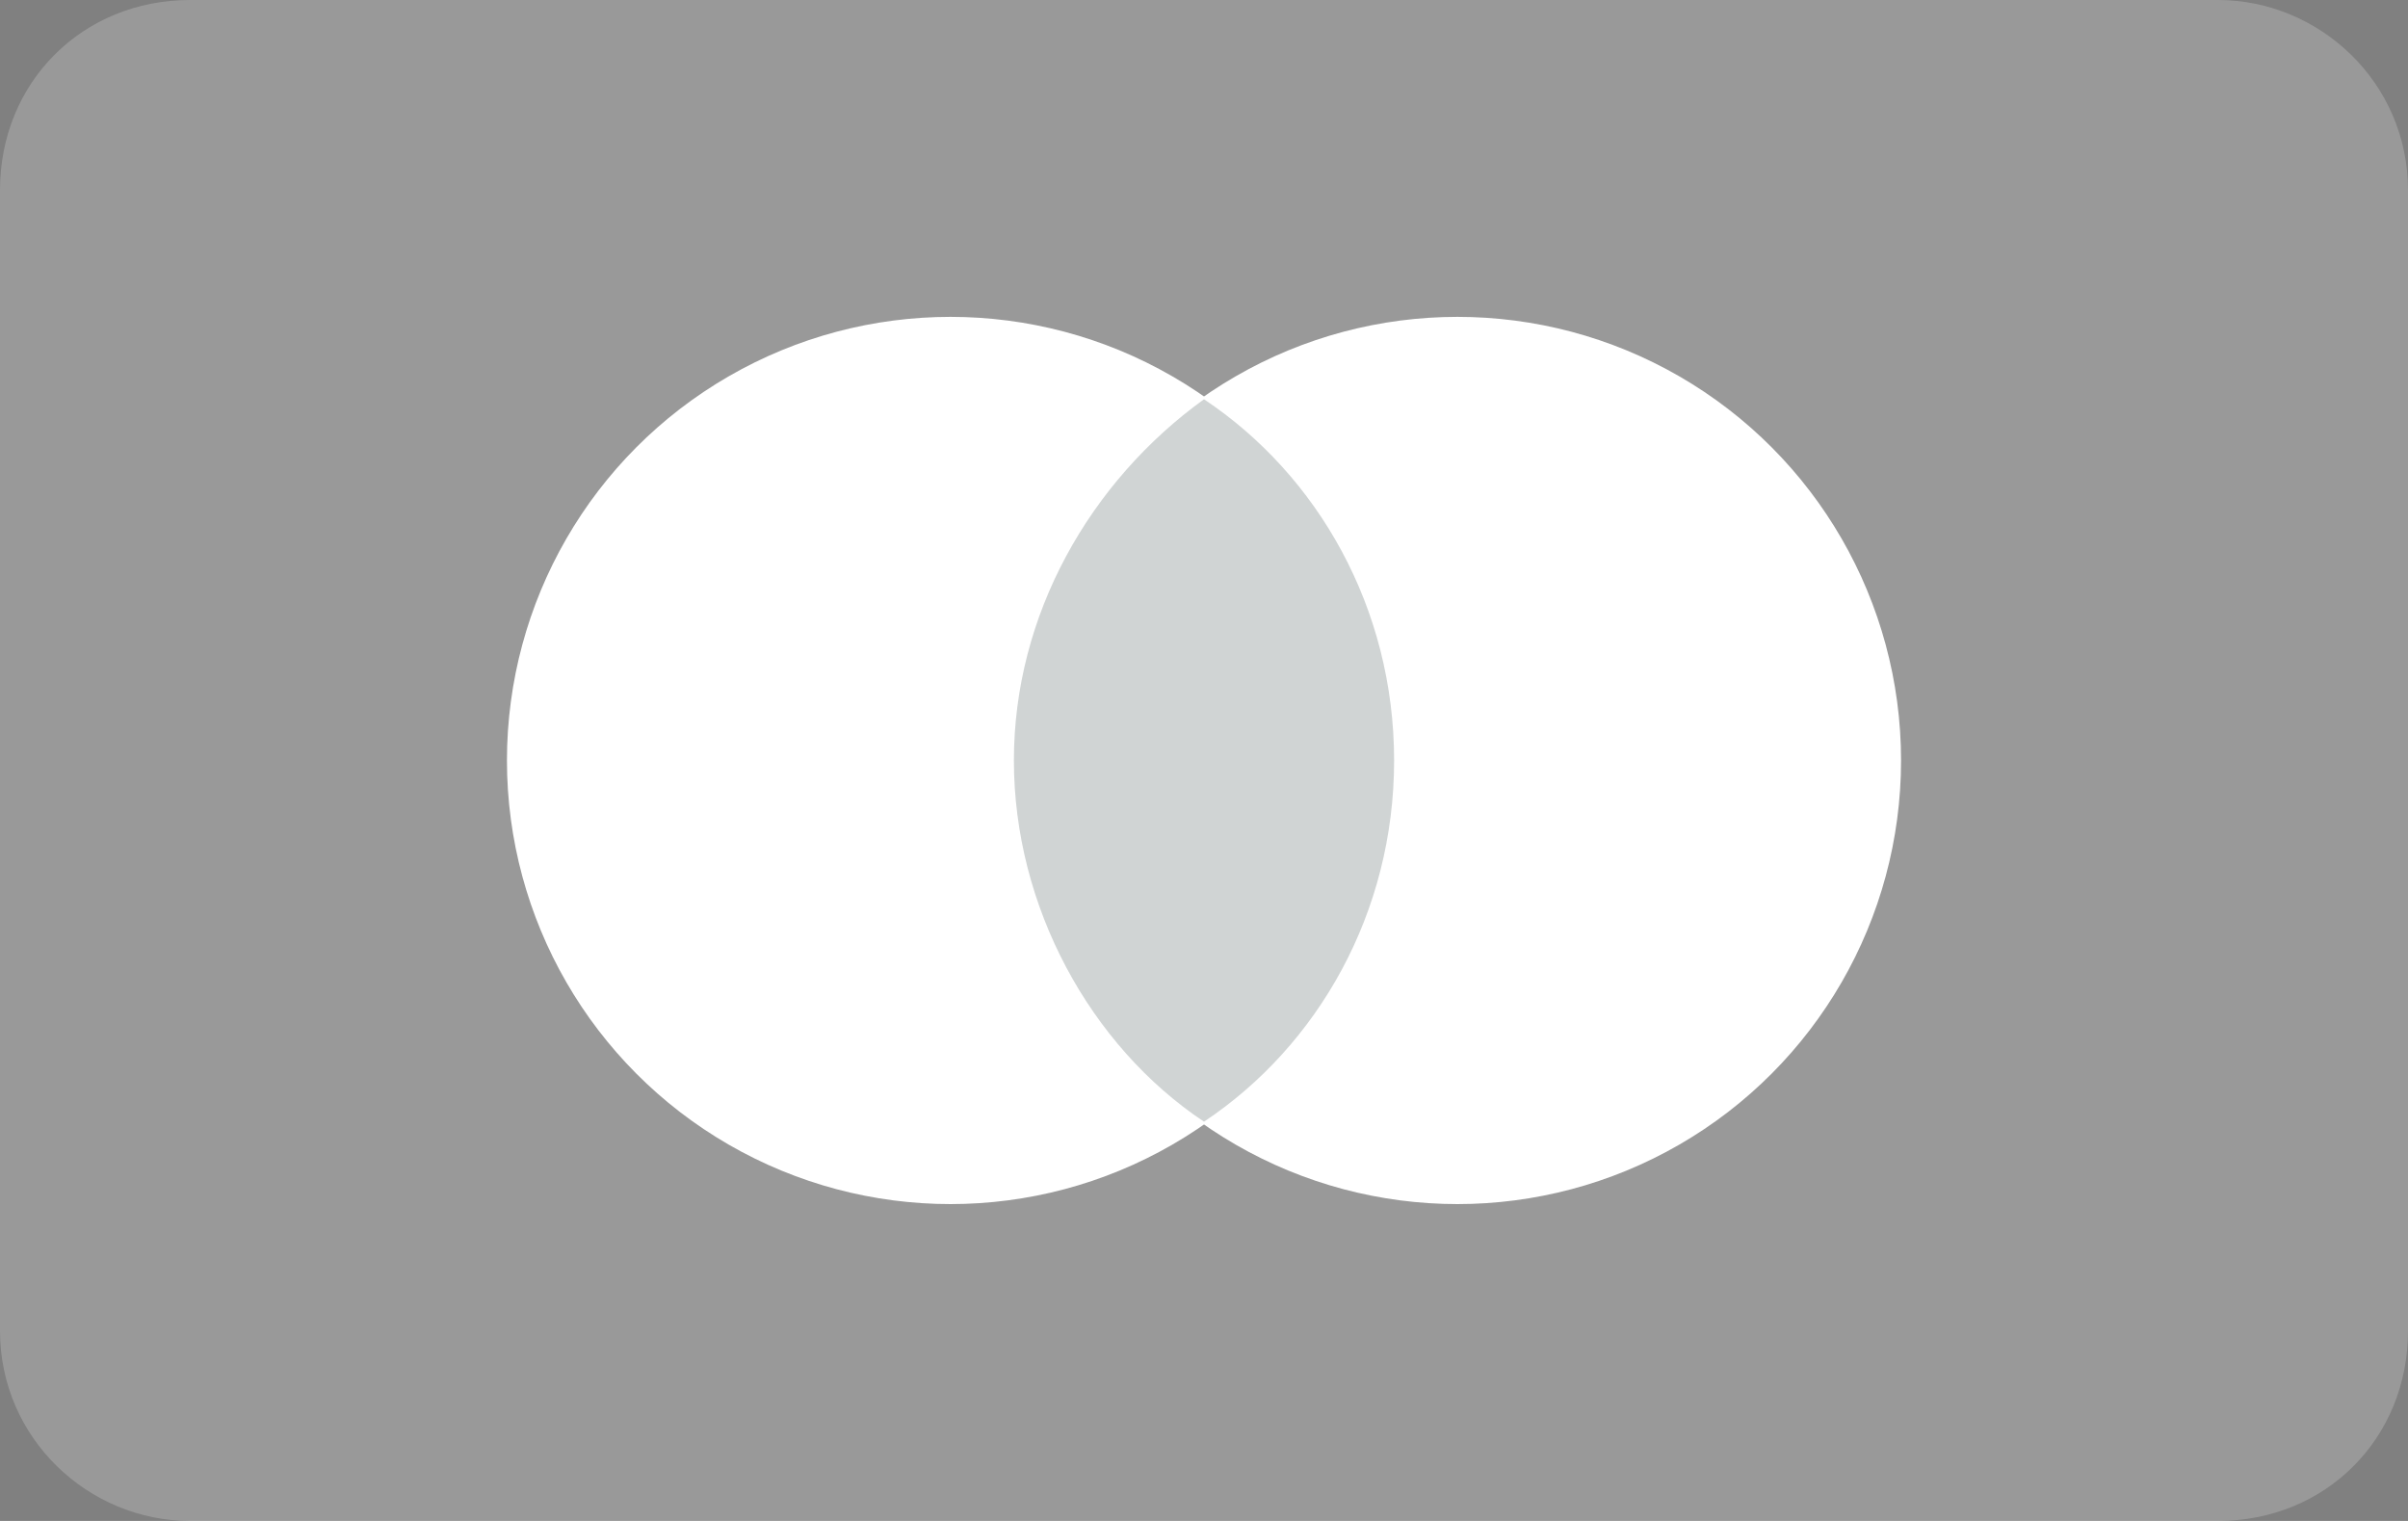
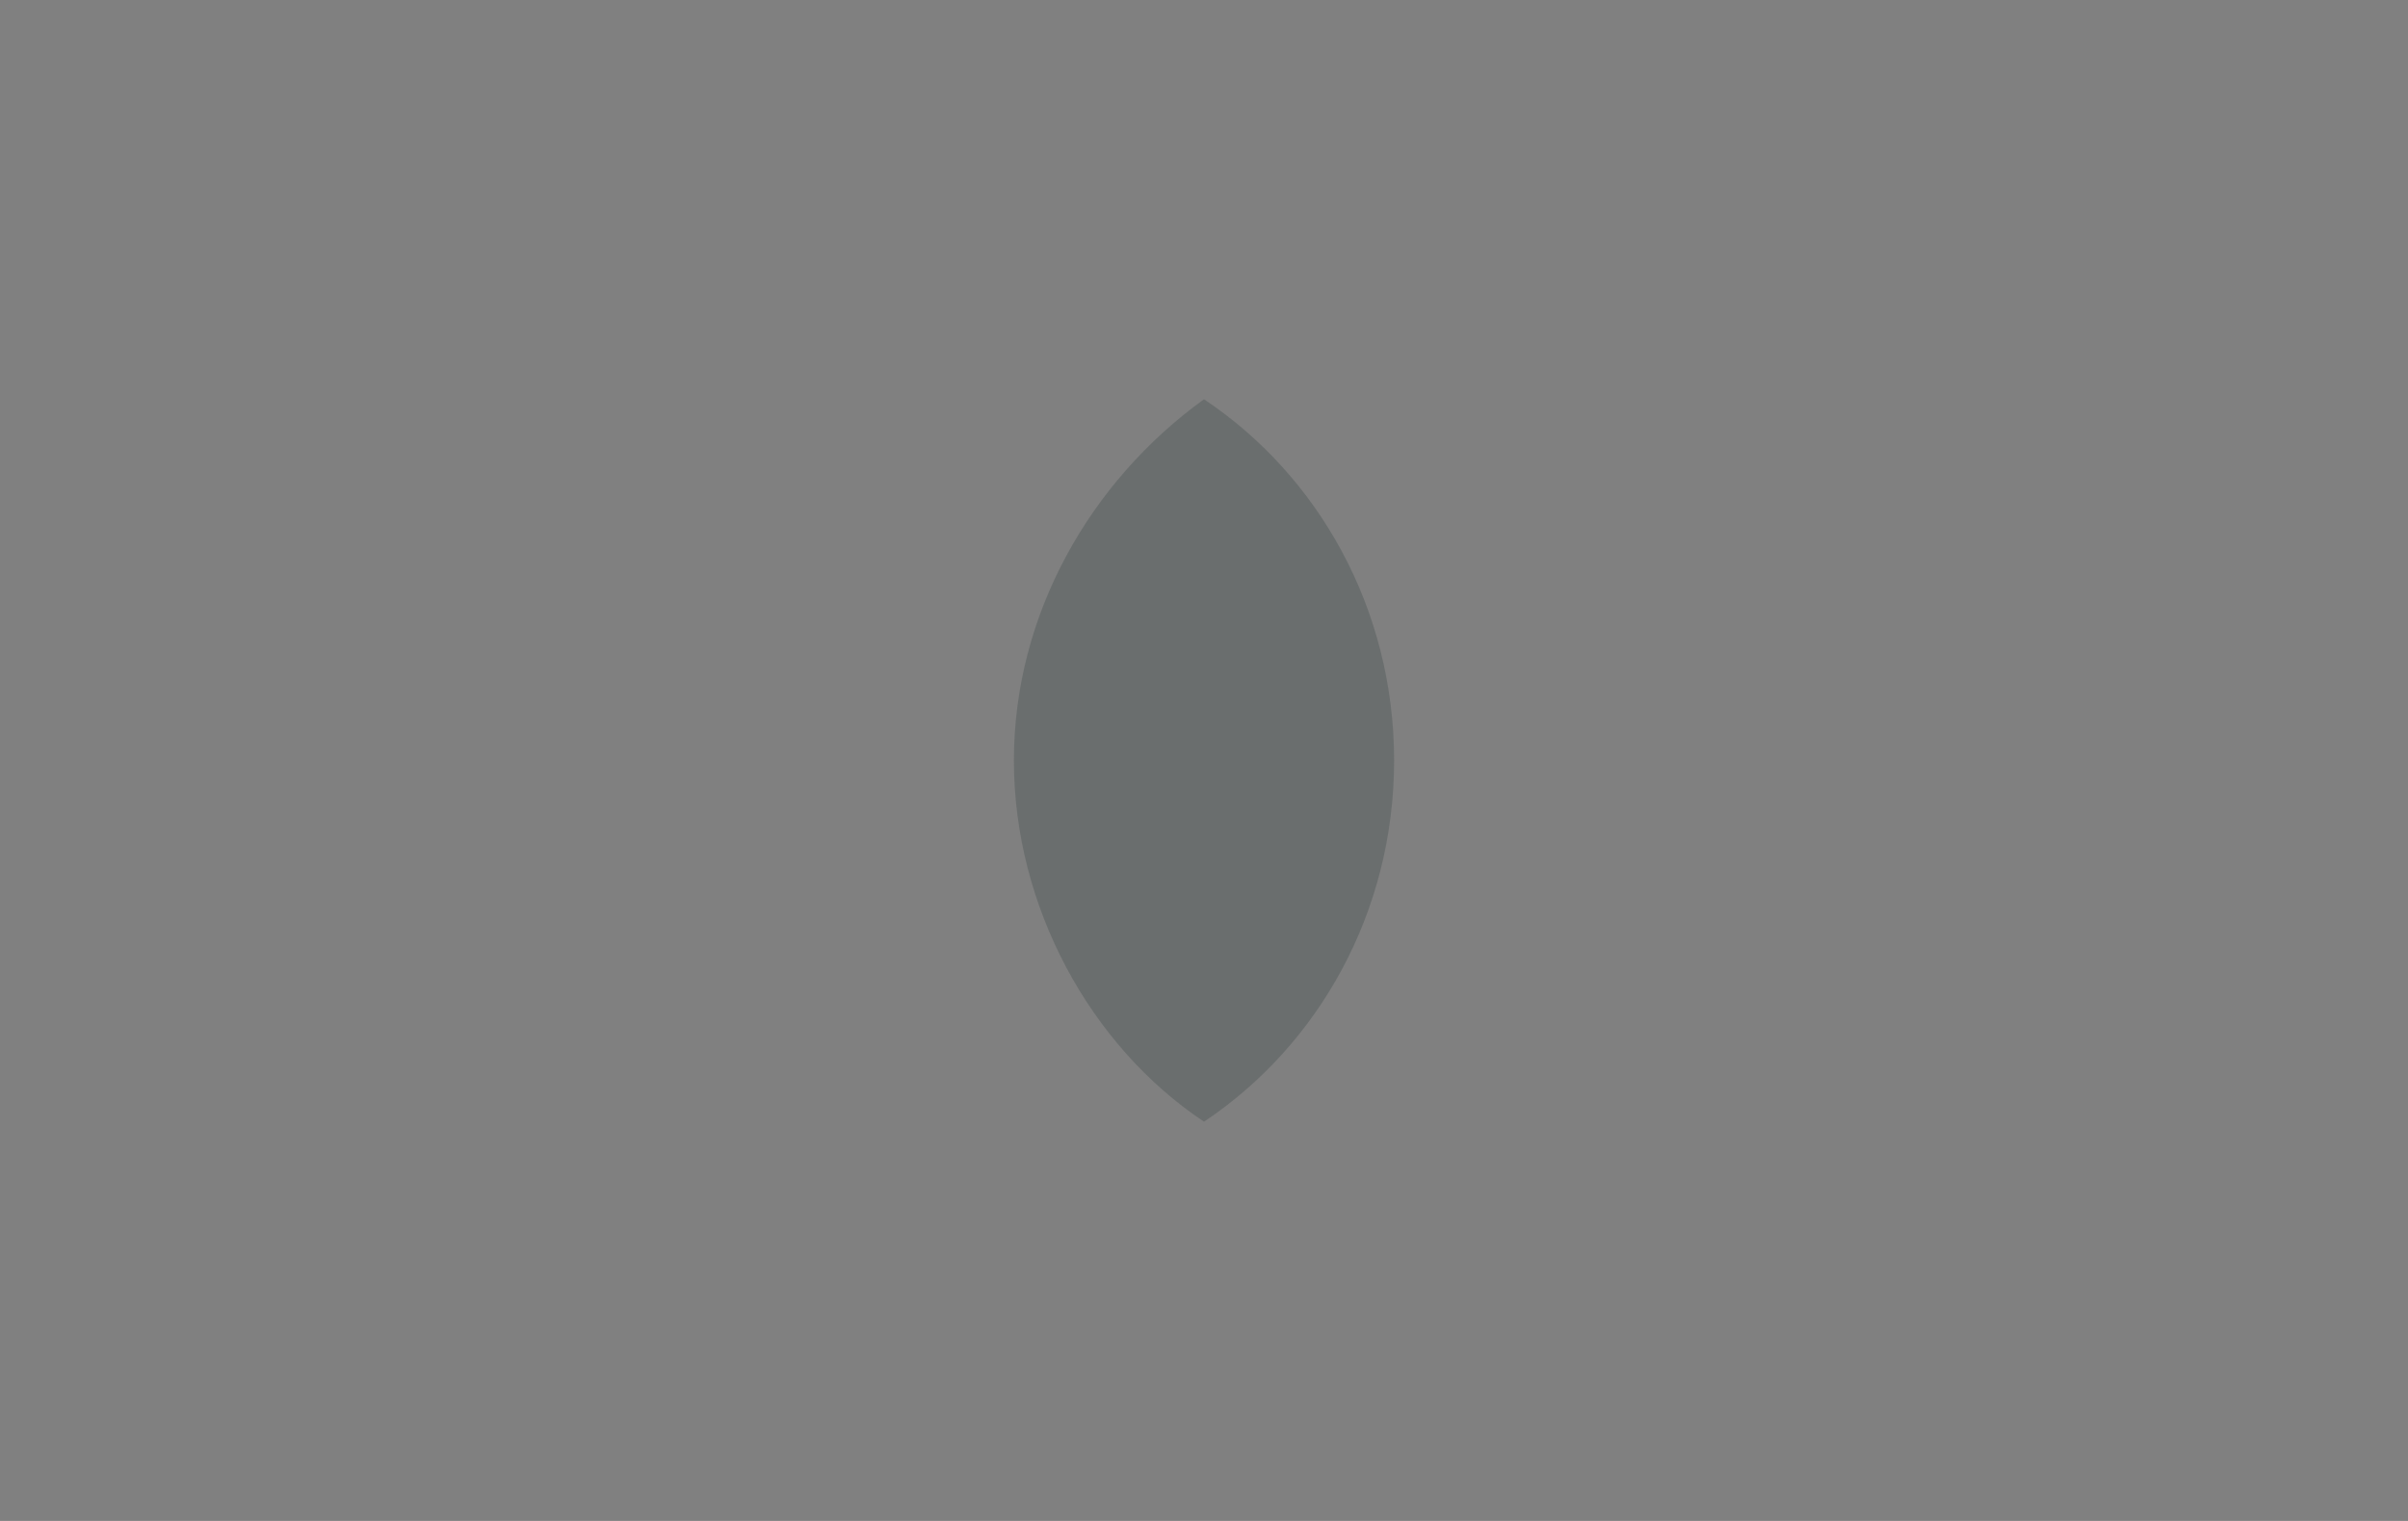
<svg xmlns="http://www.w3.org/2000/svg" width="76px" height="48px" viewBox="0 0 76 48" version="1.1">
  <rect x="0" y="0" width="76" height="48" fill="#808080" stroke="none" />
  <title>Icon/Pay/Black/4</title>
  <g id="Icon/Pay/Black/4" stroke="none" stroke-width="1" fill="none" fill-rule="evenodd">
-     <path d="M70,0 L6,0 C2.6,0 0,2.6 0,6 L0,42 C0,45.4 2.8,48 6,48 L70,48 C73.4,48 76,45.4 76,42 L76,6 C76,2.6 73.2,0 70,0 Z" id="路径" fill-opacity="0.2" fill="#FFFFFF" fill-rule="nonzero" />
-     <circle id="椭圆形" fill="#FFFFFF" fill-rule="nonzero" cx="30" cy="24" r="14" />
-     <circle id="椭圆形" fill="#FFFFFF" fill-rule="nonzero" cx="46" cy="24" r="14" />
    <path d="M44,24 C44,19.2 41.6,15 38,12.6 C34.4,15.2 32,19.4 32,24 C32,28.6 34.4,33 38,35.4 C41.6,33 44,28.8 44,24 Z" id="路径" fill="#17292A" fill-rule="nonzero" opacity="0.2" />
  </g>
</svg>